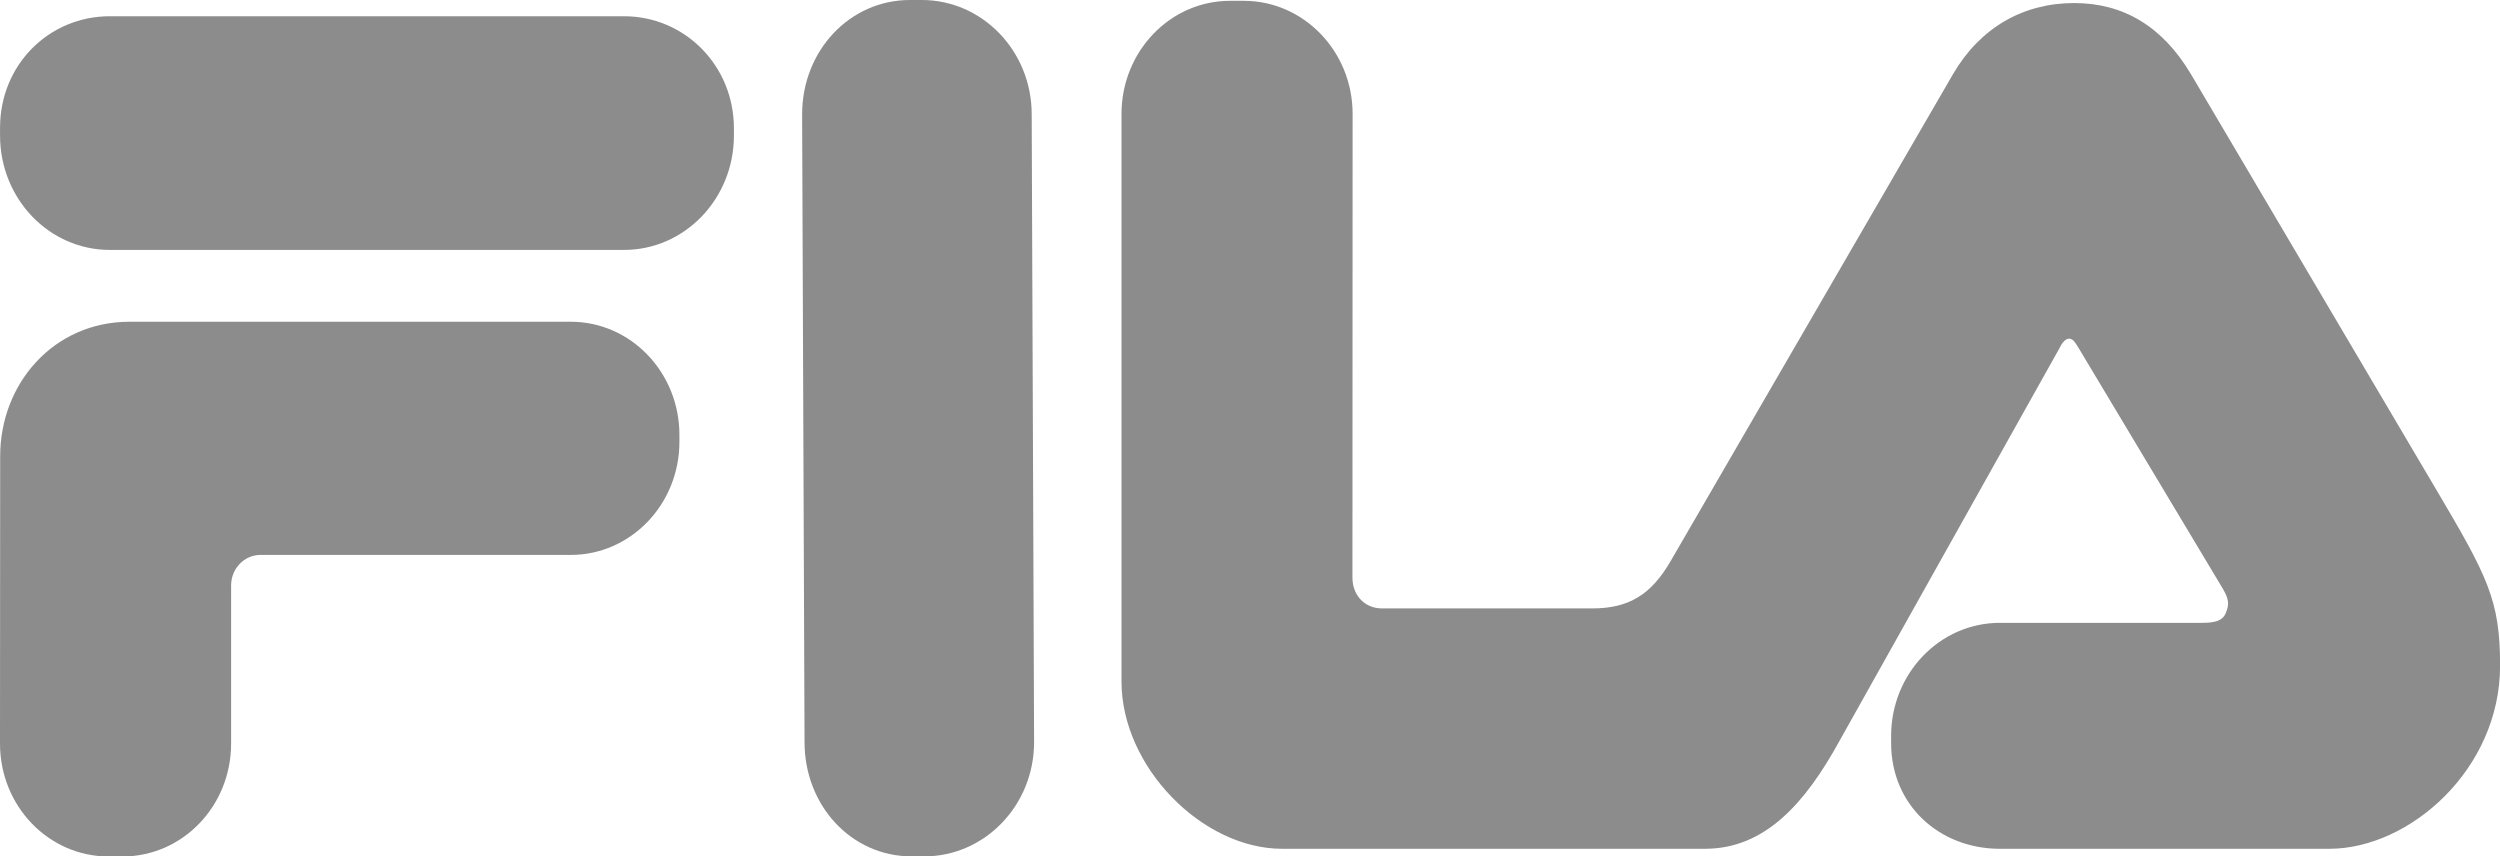
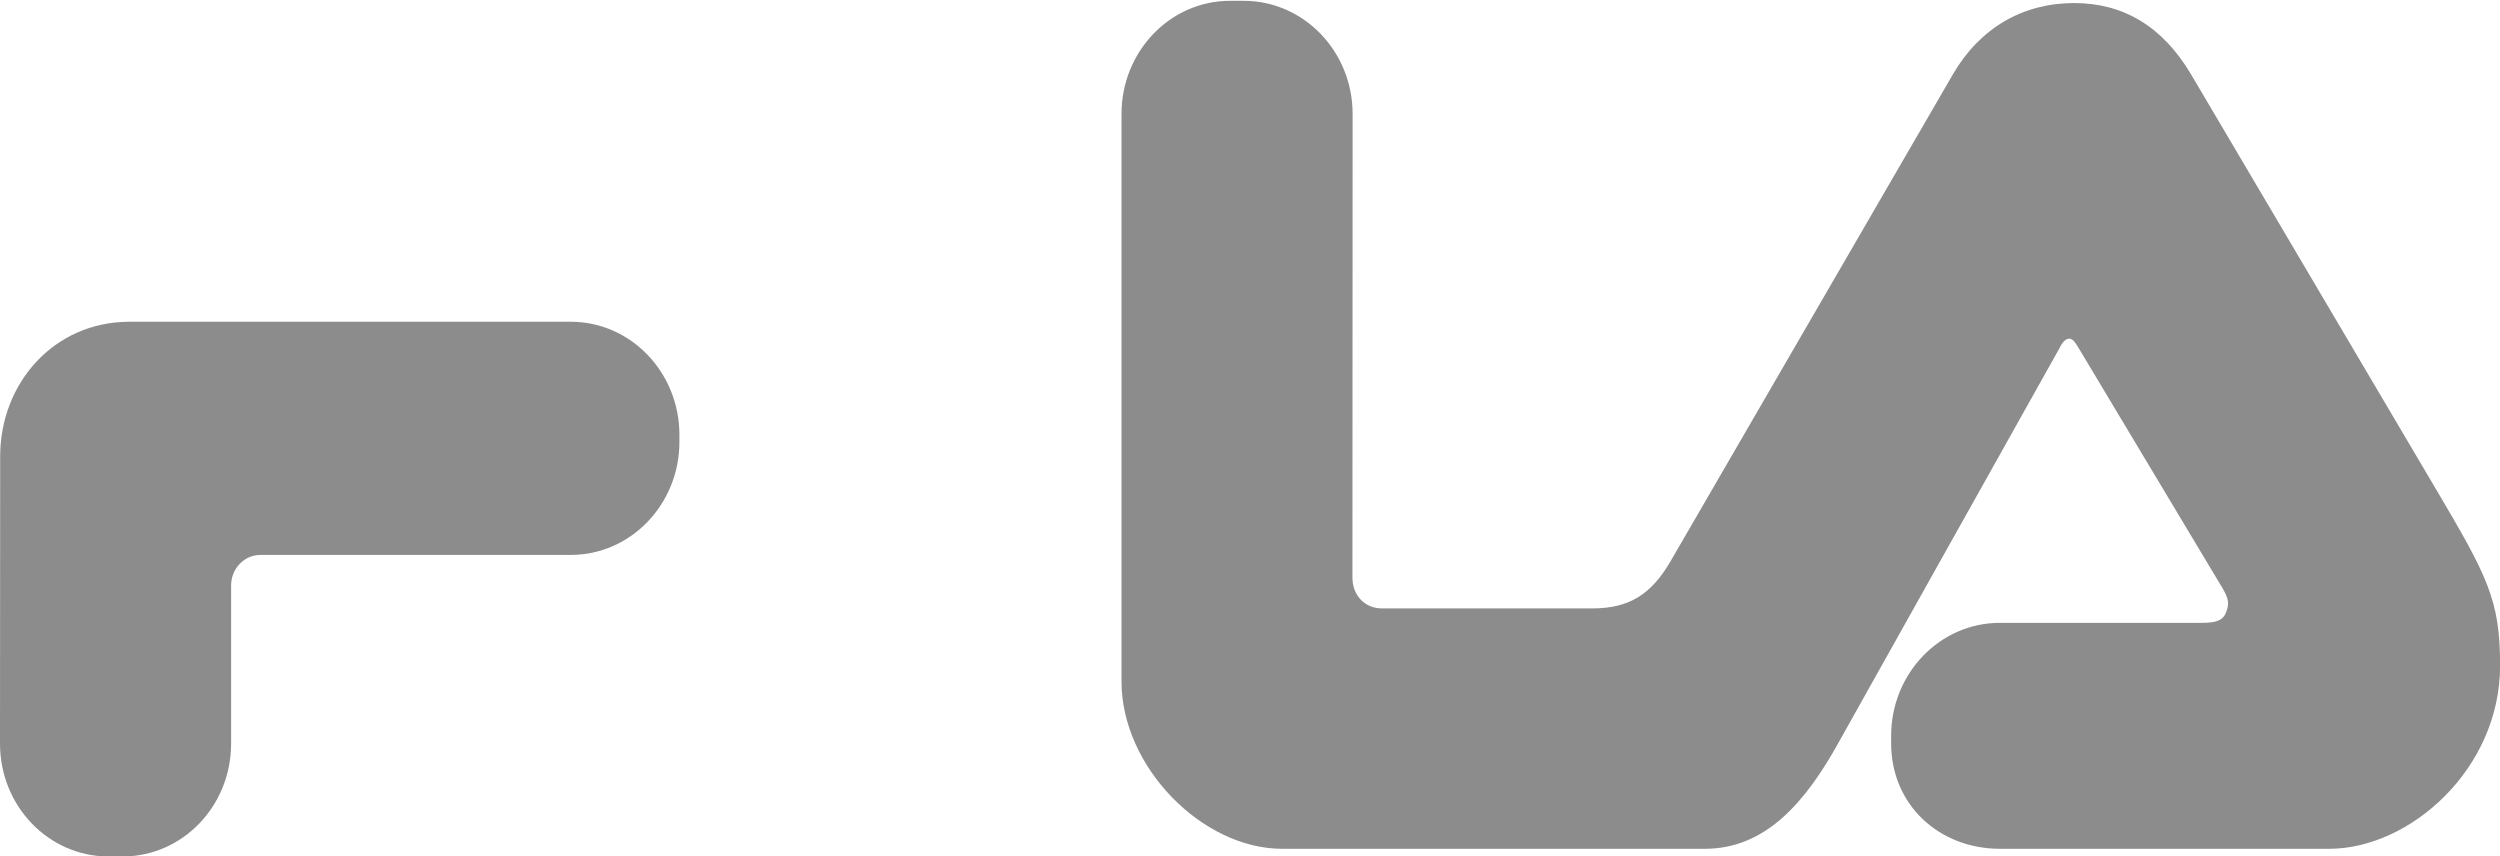
<svg xmlns="http://www.w3.org/2000/svg" width="108" height="37" viewBox="0 0 108 37" fill="none" class="svg replaced-svg">
-   <path d="M0.014 0.665L0 4.319C0 4.687 0.275 4.984 0.628 4.984H0.696C1.049 4.984 1.336 4.687 1.336 4.319L1.35 0.665C1.35 0.298 1.064 0 0.71 0H0.638C0.284 0 0.014 0.298 0.014 0.665Z" transform="translate(34.652 36.996) scale(7.423 -7.423)" fill="#8C8C8C" />
  <path d="M6.224 4.508L7.644 2.103C7.951 1.584 8.023 1.449 8.023 1.066C8.023 0.462 7.496 0 7.029 0H5.112C4.762 0 4.479 0.252 4.479 0.615V0.657C4.479 1.02 4.762 1.315 5.112 1.315H6.287C6.361 1.315 6.408 1.325 6.427 1.373C6.449 1.426 6.443 1.456 6.408 1.516L5.571 2.913C5.556 2.936 5.541 2.969 5.515 2.969C5.49 2.969 5.469 2.936 5.458 2.912L4.178 0.627C3.979 0.265 3.745 0 3.395 0H0.935C0.469 0 0 0.478 0 0.973V4.277C0 4.64 0.283 4.935 0.631 4.935H0.712C1.061 4.935 1.345 4.64 1.345 4.277L1.344 1.578C1.344 1.478 1.413 1.399 1.516 1.399H2.74C2.953 1.399 3.082 1.479 3.195 1.673L4.839 4.508C4.996 4.778 5.247 4.922 5.544 4.922C5.83 4.922 6.058 4.787 6.224 4.508Z" transform="translate(48.449 36.668) scale(7.423 -7.423)" fill="#8C8C8C" />
-   <path d="M1.516 1.755C1.421 1.755 1.345 1.675 1.345 1.577V0.657C1.345 0.293 1.062 0 0.713 0H0.632C0.283 0 0 0.293 0 0.657L0.001 2.329C0.001 2.754 0.314 3.112 0.753 3.112H3.322C3.67 3.112 3.954 2.818 3.954 2.454V2.413C3.954 2.049 3.67 1.755 3.322 1.755H1.516Z" transform="translate(0 37) scale(7.423 -7.423)" fill="#8C8C8C" />
-   <path d="M0.639 1.36H3.631C3.984 1.36 4.271 1.074 4.271 0.707V0.666C4.271 0.297 3.984 0 3.631 0H0.639C0.286 0 0 0.297 0 0.666V0.711C0 1.079 0.286 1.36 0.639 1.36Z" transform="translate(0.002 10.797) scale(7.423 -7.423)" fill="#8C8C8C" />
+   <path d="M1.516 1.755C1.421 1.755 1.345 1.675 1.345 1.577V0.657C1.345 0.293 1.062 0 0.713 0H0.632C0.283 0 0 0.293 0 0.657L0.001 2.329C0.001 2.754 0.314 3.112 0.753 3.112H3.322C3.67 3.112 3.954 2.818 3.954 2.454V2.413C3.954 2.049 3.67 1.755 3.322 1.755H1.516" transform="translate(0 37) scale(7.423 -7.423)" fill="#8C8C8C" />
</svg>